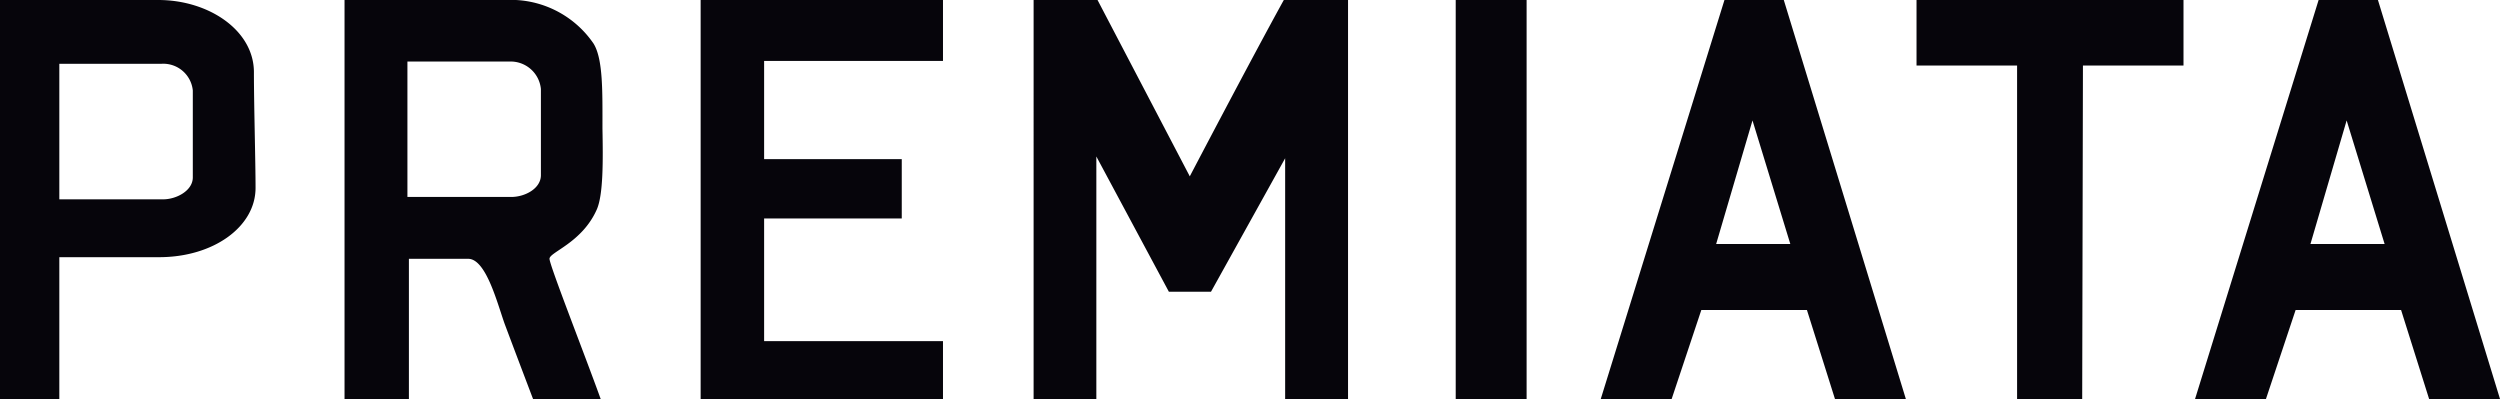
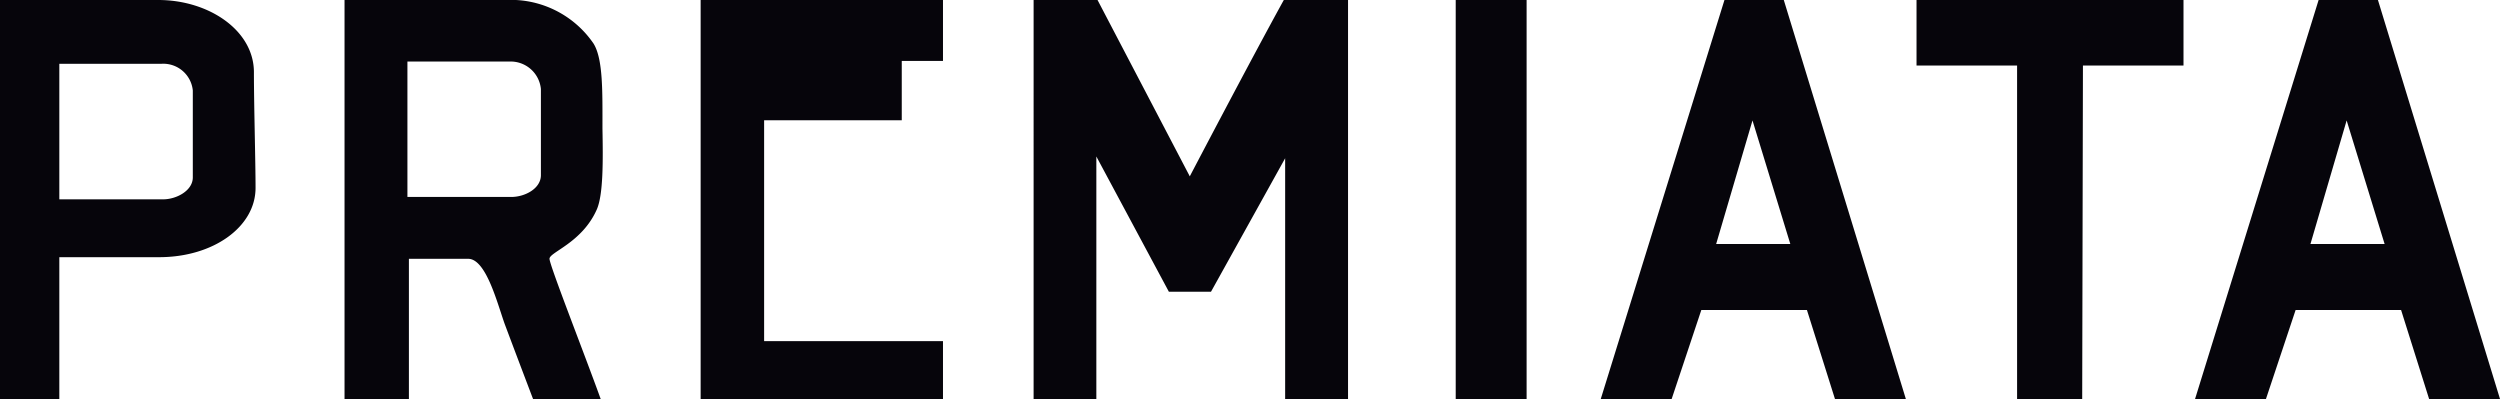
<svg xmlns="http://www.w3.org/2000/svg" viewBox="0 0 168.56 26.9">
  <g data-name="Calque 2">
-     <path data-name="Calque 1" fill-rule="evenodd" fill="#06050b" d="M168.56 26.9h-4.78l-1.89-6h-7.11l-2 6H148L156.33 0h4zm-12.78-10.45h5l-2.56-8.33zM69.69 0H74l6.22 11.89s4.19-8 6.34-11.89h4.33v26.9h-4.24V10.67l-5 9h-2.84l-4.89-9.12V26.9h-4.23zm28.46 0h4.78v26.9h-4.78zM4 26.9H0V0h10.67c3.41 0 6.45 2.05 6.45 4.87 0 2.22.11 6 .11 7.8 0 2.62-2.84 4.67-6.5 4.67H4zm0-13.46h7c.89 0 2-.58 2-1.48V6.1a2 2 0 00-2.1-1.8H4zM63.58 26.9H47.24V0h16.34v4.11H51.52v6.62h9.28v4h-9.28V23h12.06zm64.92 0h-4.78l-1.89-6h-7.12l-2 6h-4.78L116.27 0h4l8.23 26.9zm-12.79-10.45h5l-2.55-8.33zm24.68 10.45H136V4.42h-6.78V0h18v4.42h-6.78zM40.24 14.12c.44-1 .42-3.32.38-5.46 0-2.44.05-4.67-.6-5.72A6.76 6.76 0 0034.79 0H23.23v26.9h4.34v-9.45h4c1.23 0 2 3.15 2.48 4.45.79 2.11 1.89 5 1.89 5h4.56c-1.14-3.16-3.44-9-3.45-9.45s2.2-1.08 3.19-3.33zm-3.77-2.31c0 .9-1.07 1.47-2 1.47h-7V4.15h6.87A2.05 2.05 0 0136.47 6v5.78z" />
+     <path data-name="Calque 1" fill-rule="evenodd" fill="#06050b" d="M168.56 26.9h-4.78l-1.89-6h-7.11l-2 6H148L156.33 0h4zm-12.78-10.45h5l-2.56-8.33zM69.69 0H74l6.22 11.89s4.19-8 6.34-11.89h4.33v26.9h-4.24V10.67l-5 9h-2.84l-4.89-9.12V26.9h-4.23zm28.46 0h4.78v26.9h-4.78zM4 26.9H0V0h10.67c3.41 0 6.45 2.05 6.45 4.87 0 2.22.11 6 .11 7.8 0 2.62-2.84 4.67-6.5 4.67H4zm0-13.46h7c.89 0 2-.58 2-1.48V6.1a2 2 0 00-2.1-1.8H4zM63.58 26.9H47.24V0h16.34v4.11H51.52h9.28v4h-9.28V23h12.06zm64.92 0h-4.78l-1.89-6h-7.12l-2 6h-4.78L116.27 0h4l8.23 26.9zm-12.79-10.45h5l-2.55-8.33zm24.68 10.45H136V4.42h-6.78V0h18v4.42h-6.78zM40.24 14.12c.44-1 .42-3.32.38-5.46 0-2.44.05-4.67-.6-5.72A6.76 6.76 0 0034.79 0H23.23v26.9h4.34v-9.45h4c1.23 0 2 3.15 2.48 4.45.79 2.11 1.89 5 1.89 5h4.56c-1.14-3.16-3.44-9-3.45-9.45s2.2-1.08 3.19-3.33zm-3.77-2.31c0 .9-1.07 1.47-2 1.47h-7V4.15h6.87A2.05 2.05 0 0136.47 6v5.78z" />
  </g>
</svg>